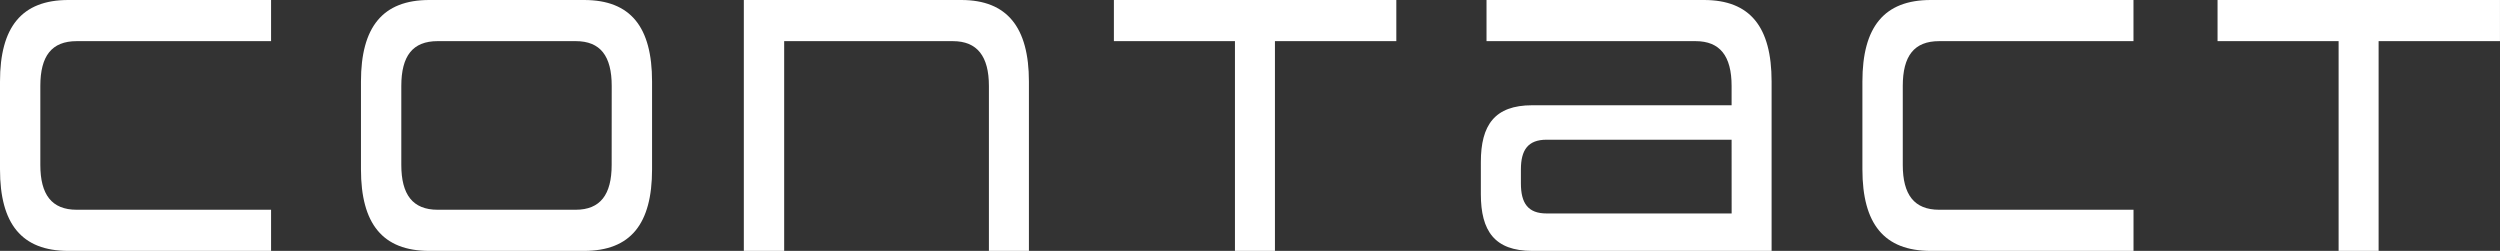
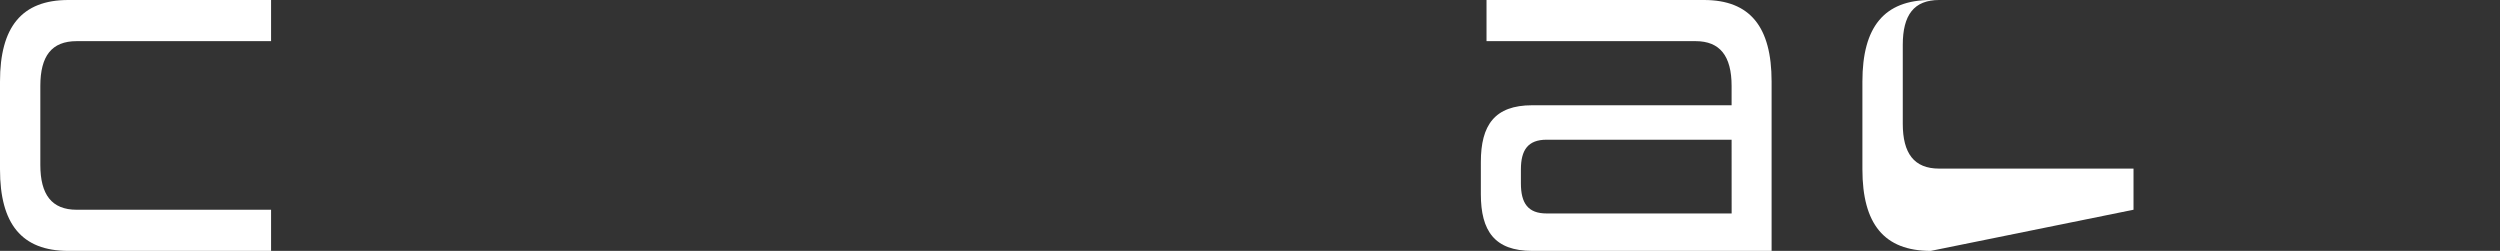
<svg xmlns="http://www.w3.org/2000/svg" width="202.382" height="20.31" viewBox="0 0 202.382 20.31">
  <rect x="0" y="0" width="202.382" height="20.31" fill="#333333" stroke="none" />
  <defs>
    <clipPath id="clip-path">
      <rect id="長方形_68" data-name="長方形 68" width="202.382" height="20.31" transform="translate(0 0)" fill="#fff" />
    </clipPath>
  </defs>
  <g id="グループ_88" data-name="グループ 88" transform="translate(0 0)">
    <g id="グループ_87" data-name="グループ 87" clip-path="url(#clip-path)">
      <path id="パス_296" data-name="パス 296" d="M5.533,20.31C1.754,20.31,0,18.121,0,13.71V6.6C0,2.191,1.754,0,5.533,0H21.944V3.331H6.208c-2.025,0-2.943,1.2-2.943,3.629v6.39c0,2.4.918,3.63,2.943,3.63H21.944v3.33Z" fill="#fff" />
-       <path id="パス_297" data-name="パス 297" d="M34.754,20.31c-3.778,0-5.533-2.19-5.533-6.6V6.6c0-4.411,1.755-6.6,5.533-6.6H47.279c3.779,0,5.507,2.19,5.507,6.6V13.71c0,4.41-1.728,6.6-5.507,6.6ZM49.52,6.96c0-2.43-.919-3.63-2.916-3.63H35.43c-2.025,0-2.943,1.2-2.943,3.63v6.39c0,2.4.918,3.63,2.943,3.63H46.6c2,0,2.916-1.23,2.916-3.63Z" fill="#fff" />
-       <path id="パス_298" data-name="パス 298" d="M80.055,20.31V6.96c0-2.4-.945-3.629-2.916-3.629H63.481V20.31H60.215V0h17.6c3.725,0,5.479,2.221,5.479,6.6V20.31Z" fill="#fff" />
-       <path id="パス_299" data-name="パス 299" d="M99.973,20.31V3.331h-9.8V0h22.863V3.331h-9.826V20.31Z" fill="#fff" />
      <path id="パス_300" data-name="パス 300" d="M124.035,20.31c-3.049,0-4.156-1.62-4.156-4.59V13.111c0-2.971,1.107-4.59,4.156-4.59h16.143V6.96c0-2.429-.945-3.629-2.916-3.629H120.338V0h17.6c3.752,0,5.478,2.191,5.478,6.6V20.31Zm16.143-9H125.2c-1.512,0-2.079.84-2.079,2.4v1.14c0,1.59.567,2.43,2.079,2.43h14.981Z" fill="#fff" />
-       <path id="パス_301" data-name="パス 301" d="M156.3,20.31c-3.779,0-5.533-2.189-5.533-6.6V6.6c0-4.41,1.754-6.6,5.533-6.6h16.411V3.331H156.978c-2.025,0-2.943,1.2-2.943,3.629v6.39c0,2.4.918,3.63,2.943,3.63h15.736v3.33Z" fill="#fff" />
-       <path id="パス_302" data-name="パス 302" d="M189.317,20.31V3.331h-9.8V0h22.863V3.331h-9.825V20.31Z" fill="#fff" />
+       <path id="パス_301" data-name="パス 301" d="M156.3,20.31c-3.779,0-5.533-2.189-5.533-6.6V6.6c0-4.41,1.754-6.6,5.533-6.6h16.411H156.978c-2.025,0-2.943,1.2-2.943,3.629v6.39c0,2.4.918,3.63,2.943,3.63h15.736v3.33Z" fill="#fff" />
    </g>
  </g>
</svg>